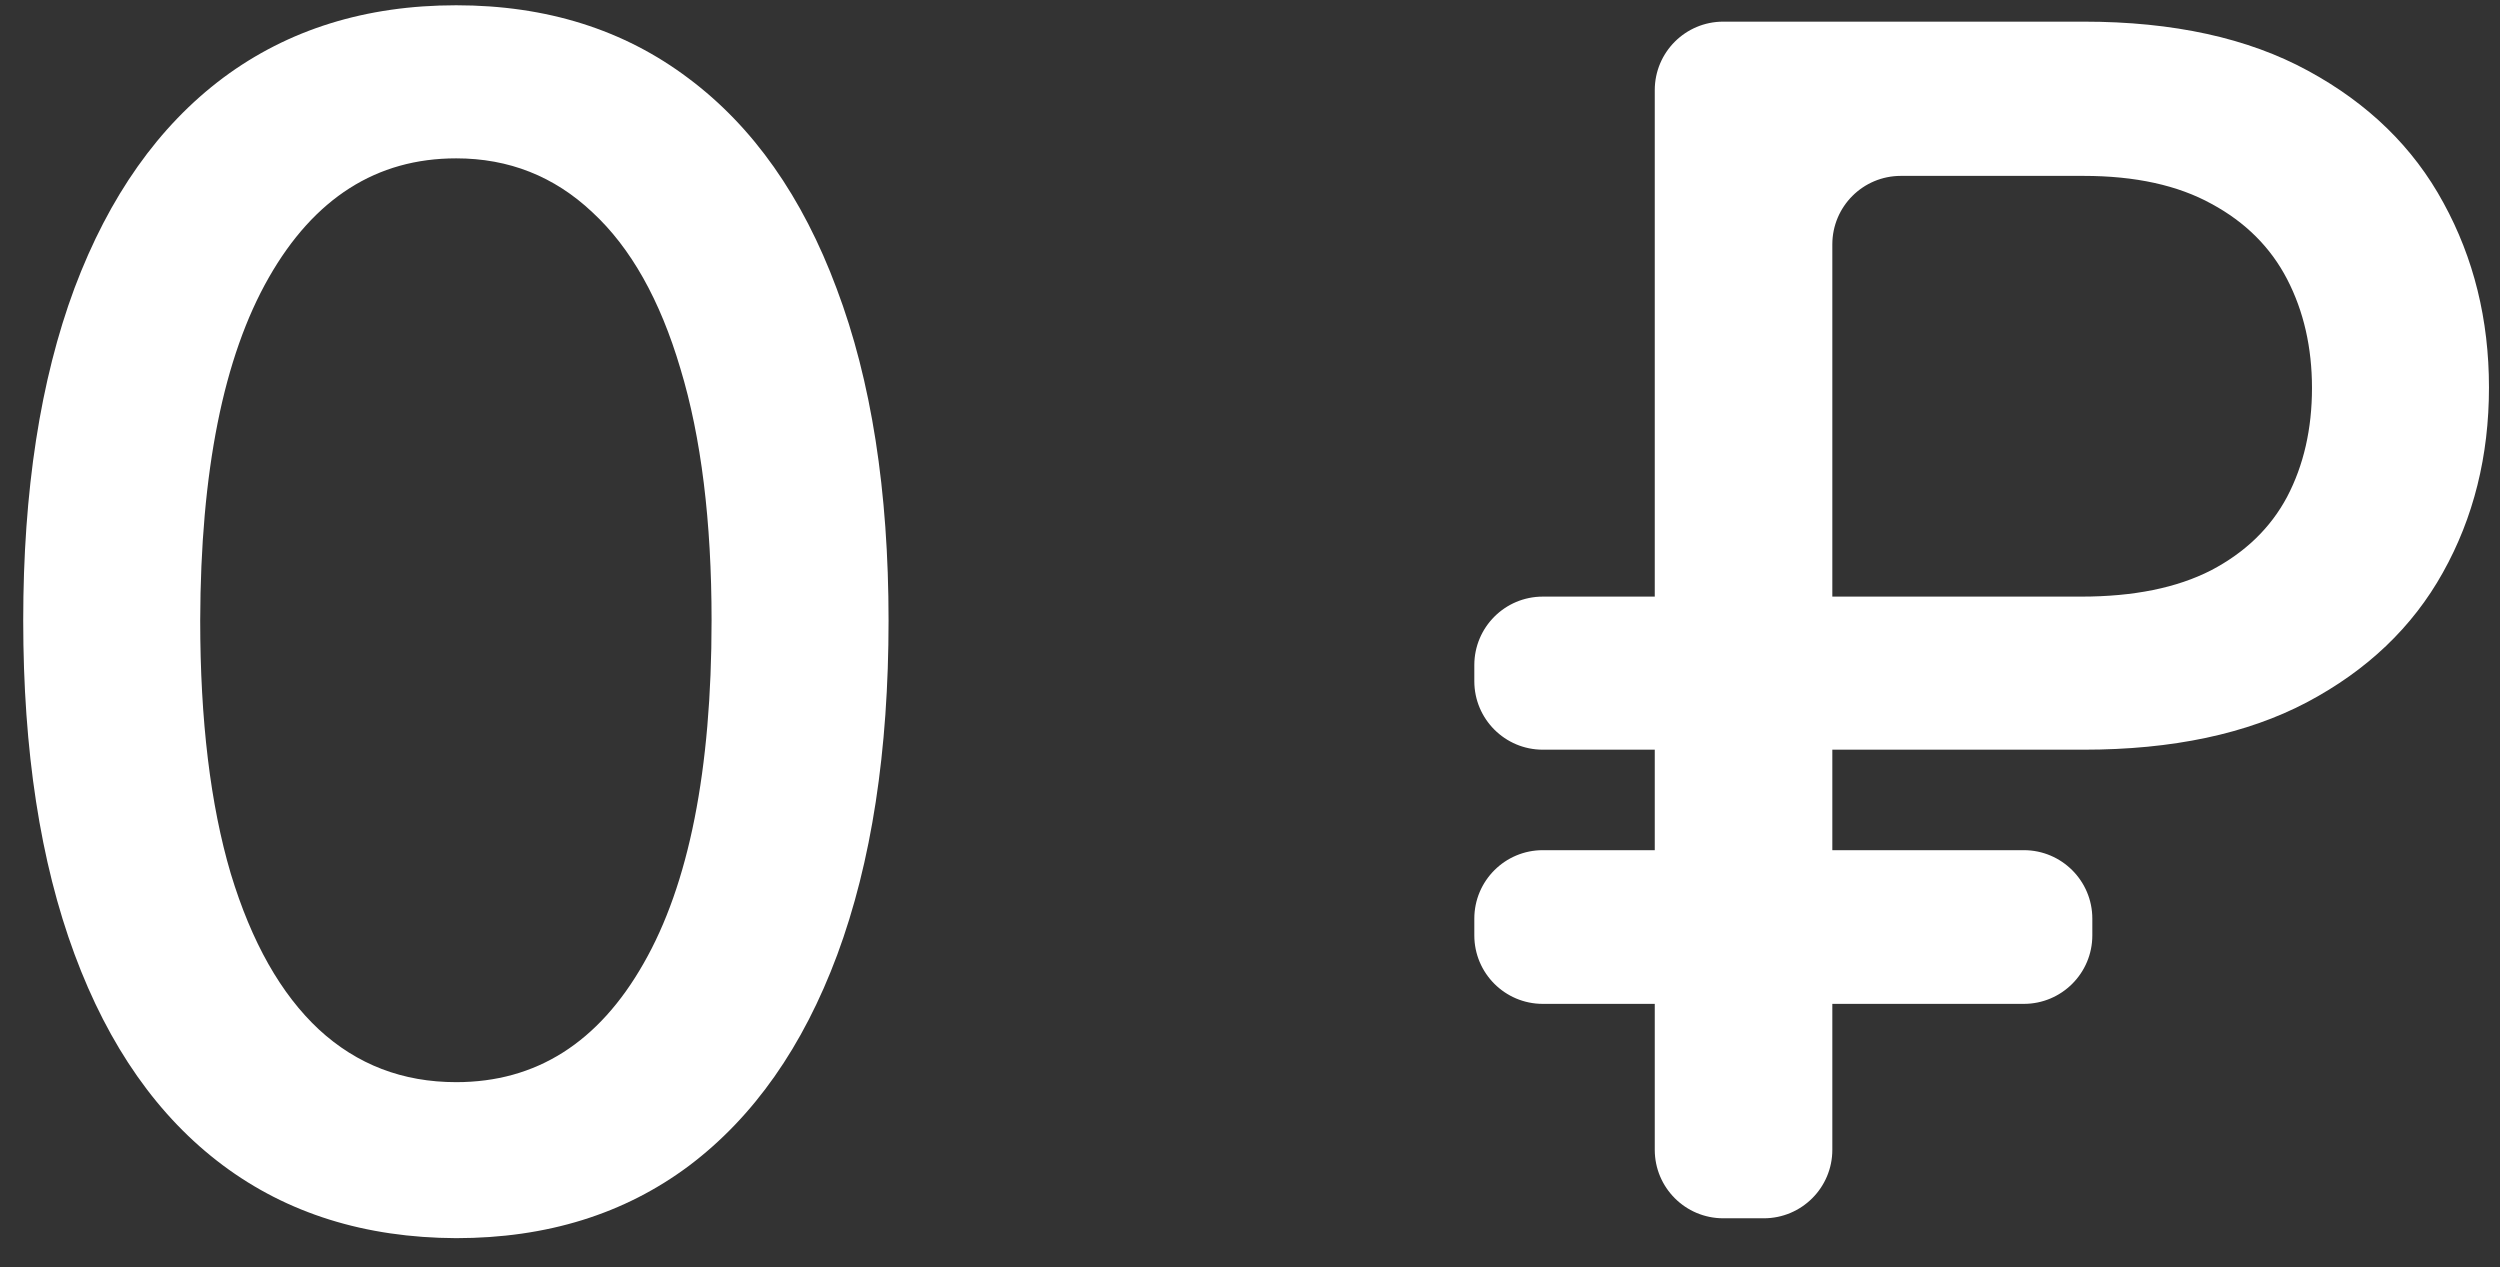
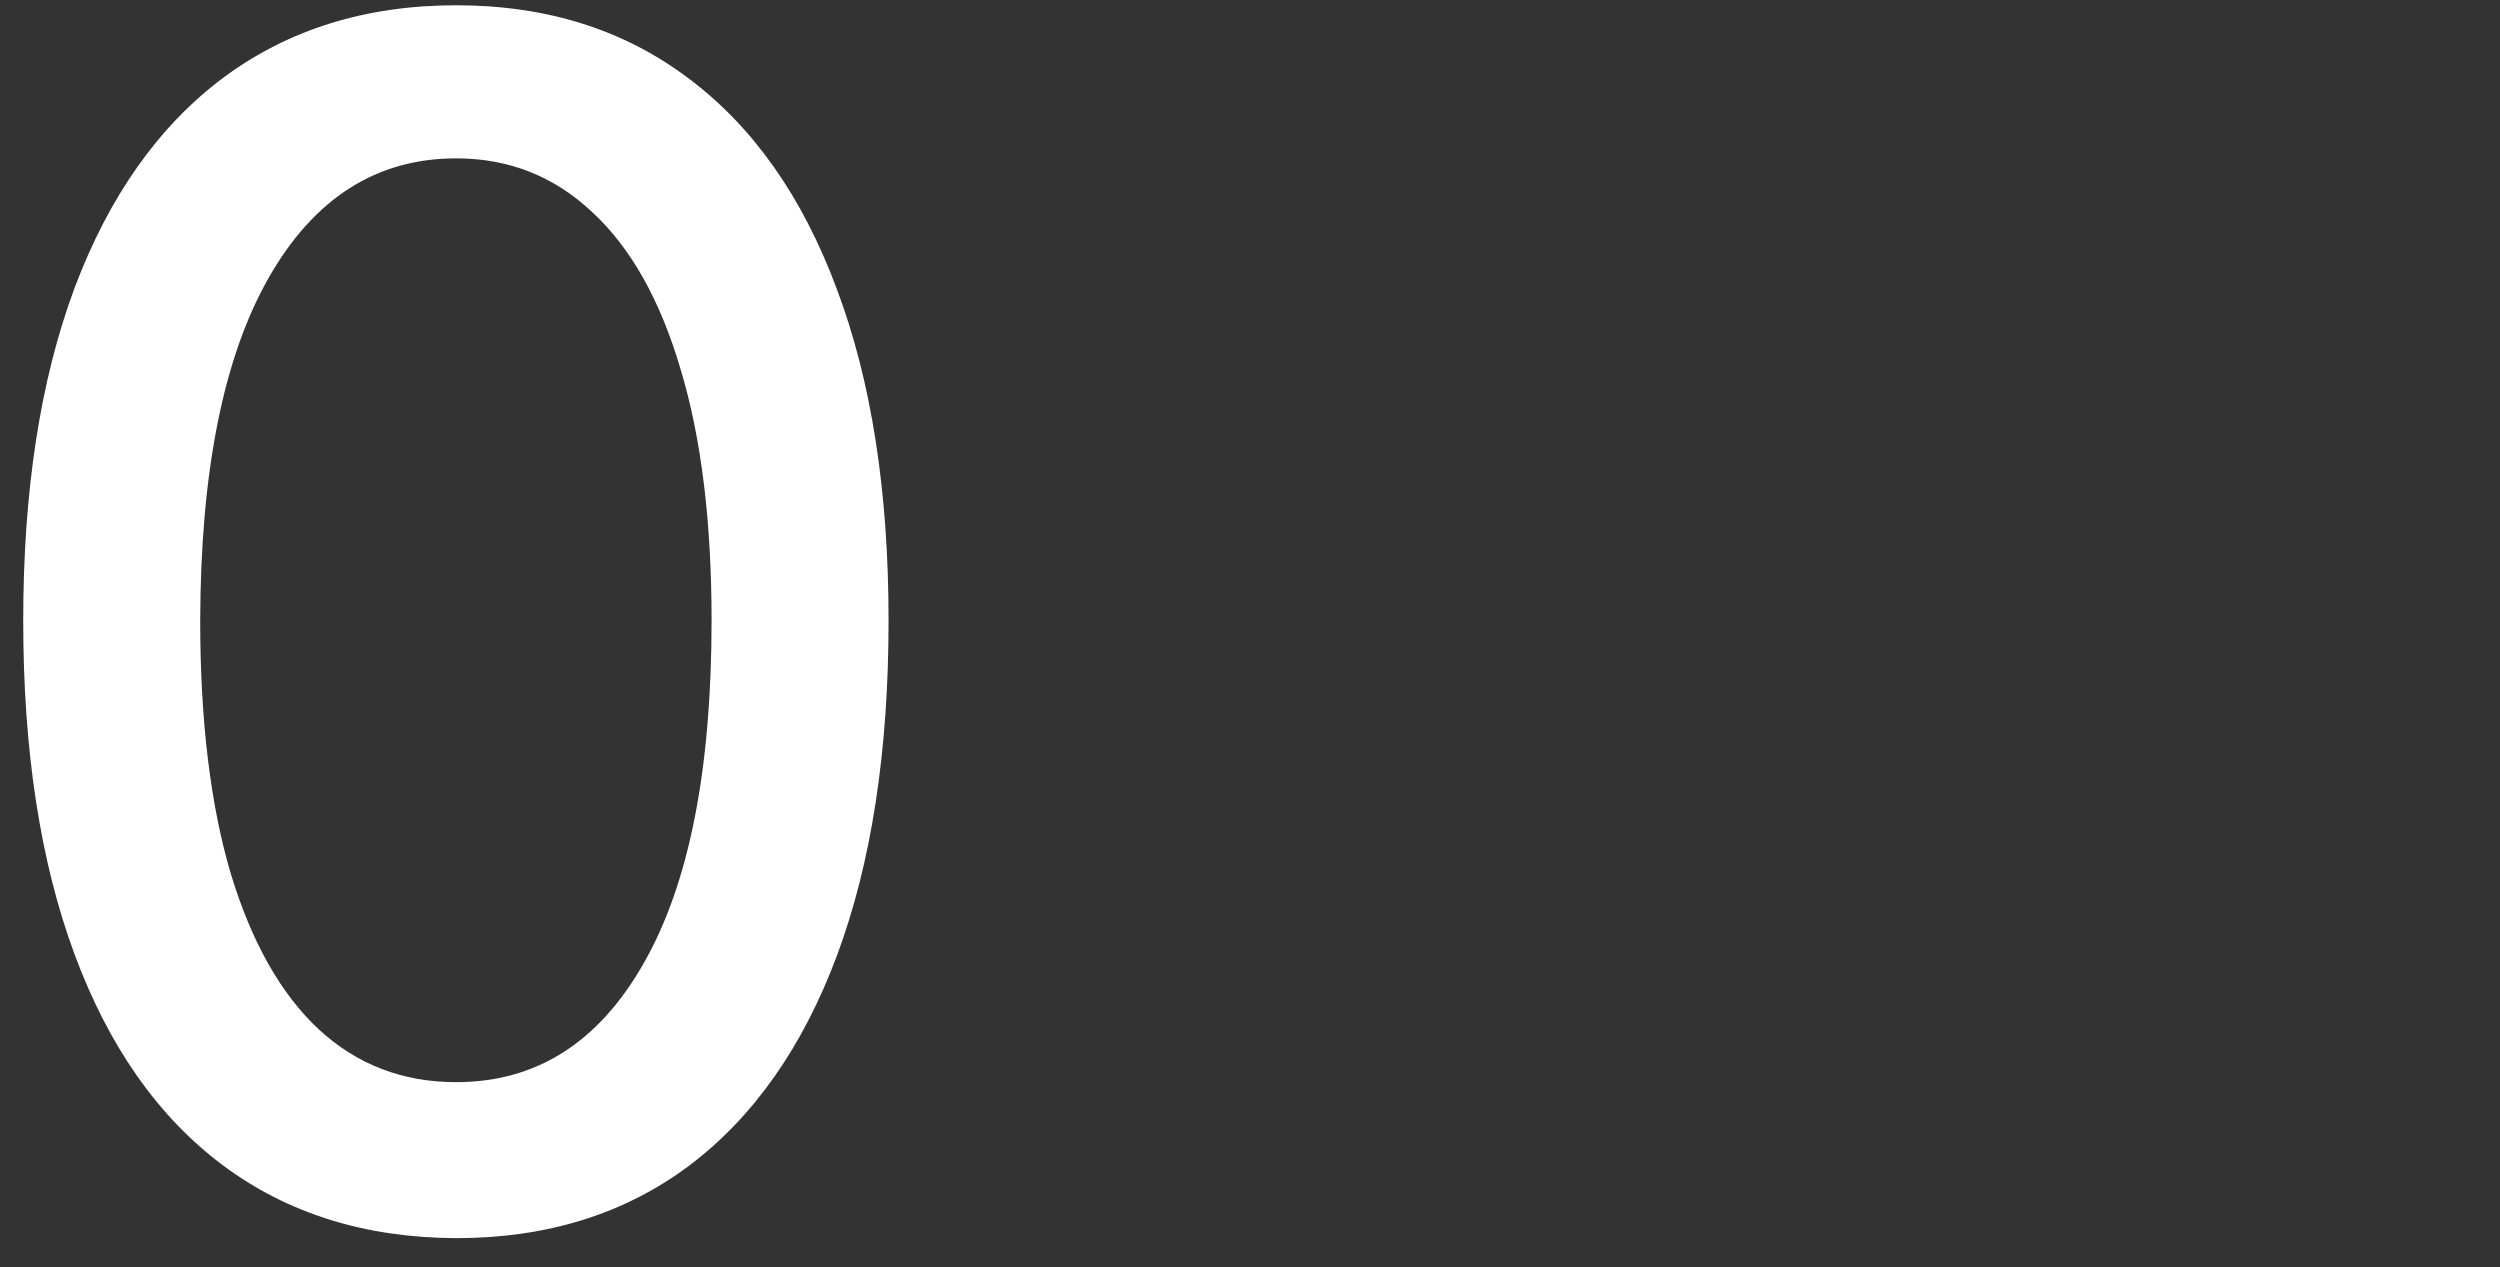
<svg xmlns="http://www.w3.org/2000/svg" width="73" height="37" viewBox="0 0 73 37" fill="none">
  <rect x="0" y="0" width="73" height="37" fill="#333333" stroke="none" />
  <path d="M13.32 36.154C10.66 36.143 8.388 35.432 6.502 34.022C4.617 32.611 3.175 30.558 2.176 27.862C1.177 25.167 0.678 21.919 0.678 18.12C0.678 14.332 1.177 11.097 2.176 8.412C3.186 5.728 4.634 3.68 6.519 2.27C8.416 0.86 10.683 0.154 13.32 0.154C15.958 0.154 18.219 0.865 20.104 2.287C21.99 3.697 23.432 5.745 24.431 8.429C25.441 11.102 25.946 14.332 25.946 18.12C25.946 21.931 25.447 25.184 24.448 27.879C23.449 30.564 22.007 32.617 20.121 34.039C18.236 35.449 15.969 36.154 13.32 36.154ZM13.32 31.599C15.655 31.599 17.478 30.444 18.791 28.135C20.116 25.826 20.778 22.488 20.778 18.12C20.778 15.22 20.475 12.768 19.869 10.767C19.274 8.753 18.415 7.229 17.293 6.194C16.182 5.148 14.858 4.624 13.32 4.624C10.997 4.624 9.173 5.785 7.849 8.105C6.525 10.425 5.857 13.764 5.846 18.12C5.846 21.032 6.143 23.495 6.738 25.508C7.344 27.51 8.203 29.028 9.314 30.063C10.425 31.087 11.76 31.599 13.32 31.599Z" fill="white" />
-   <path d="M60.843 21.891H45.05C43.945 21.891 43.05 20.995 43.05 19.891V19.421C43.05 18.316 43.945 17.421 45.05 17.421H60.776C62.302 17.421 63.565 17.165 64.564 16.653C65.562 16.13 66.303 15.413 66.786 14.503C67.268 13.582 67.51 12.524 67.51 11.33C67.51 10.147 67.268 9.089 66.786 8.156C66.303 7.223 65.568 6.49 64.581 5.955C63.593 5.409 62.347 5.136 60.843 5.136H55.504C54.399 5.136 53.504 6.032 53.504 7.136V33.574C53.504 34.679 52.608 35.574 51.504 35.574H50.319C49.214 35.574 48.319 34.679 48.319 33.574V2.632C48.319 1.527 49.214 0.632 50.319 0.632H60.843C63.458 0.632 65.641 1.11 67.392 2.065C69.154 3.021 70.472 4.306 71.348 5.921C72.234 7.536 72.678 9.333 72.678 11.313C72.678 13.315 72.229 15.117 71.331 16.721C70.444 18.314 69.12 19.576 67.358 20.509C65.607 21.43 63.436 21.891 60.843 21.891ZM59.096 24.825C60.2 24.825 61.096 25.721 61.096 26.825V27.313C61.096 28.417 60.2 29.313 59.096 29.313H45.05C43.945 29.313 43.05 28.417 43.05 27.313V26.825C43.05 25.721 43.945 24.825 45.05 24.825H59.096Z" fill="white" />
</svg>